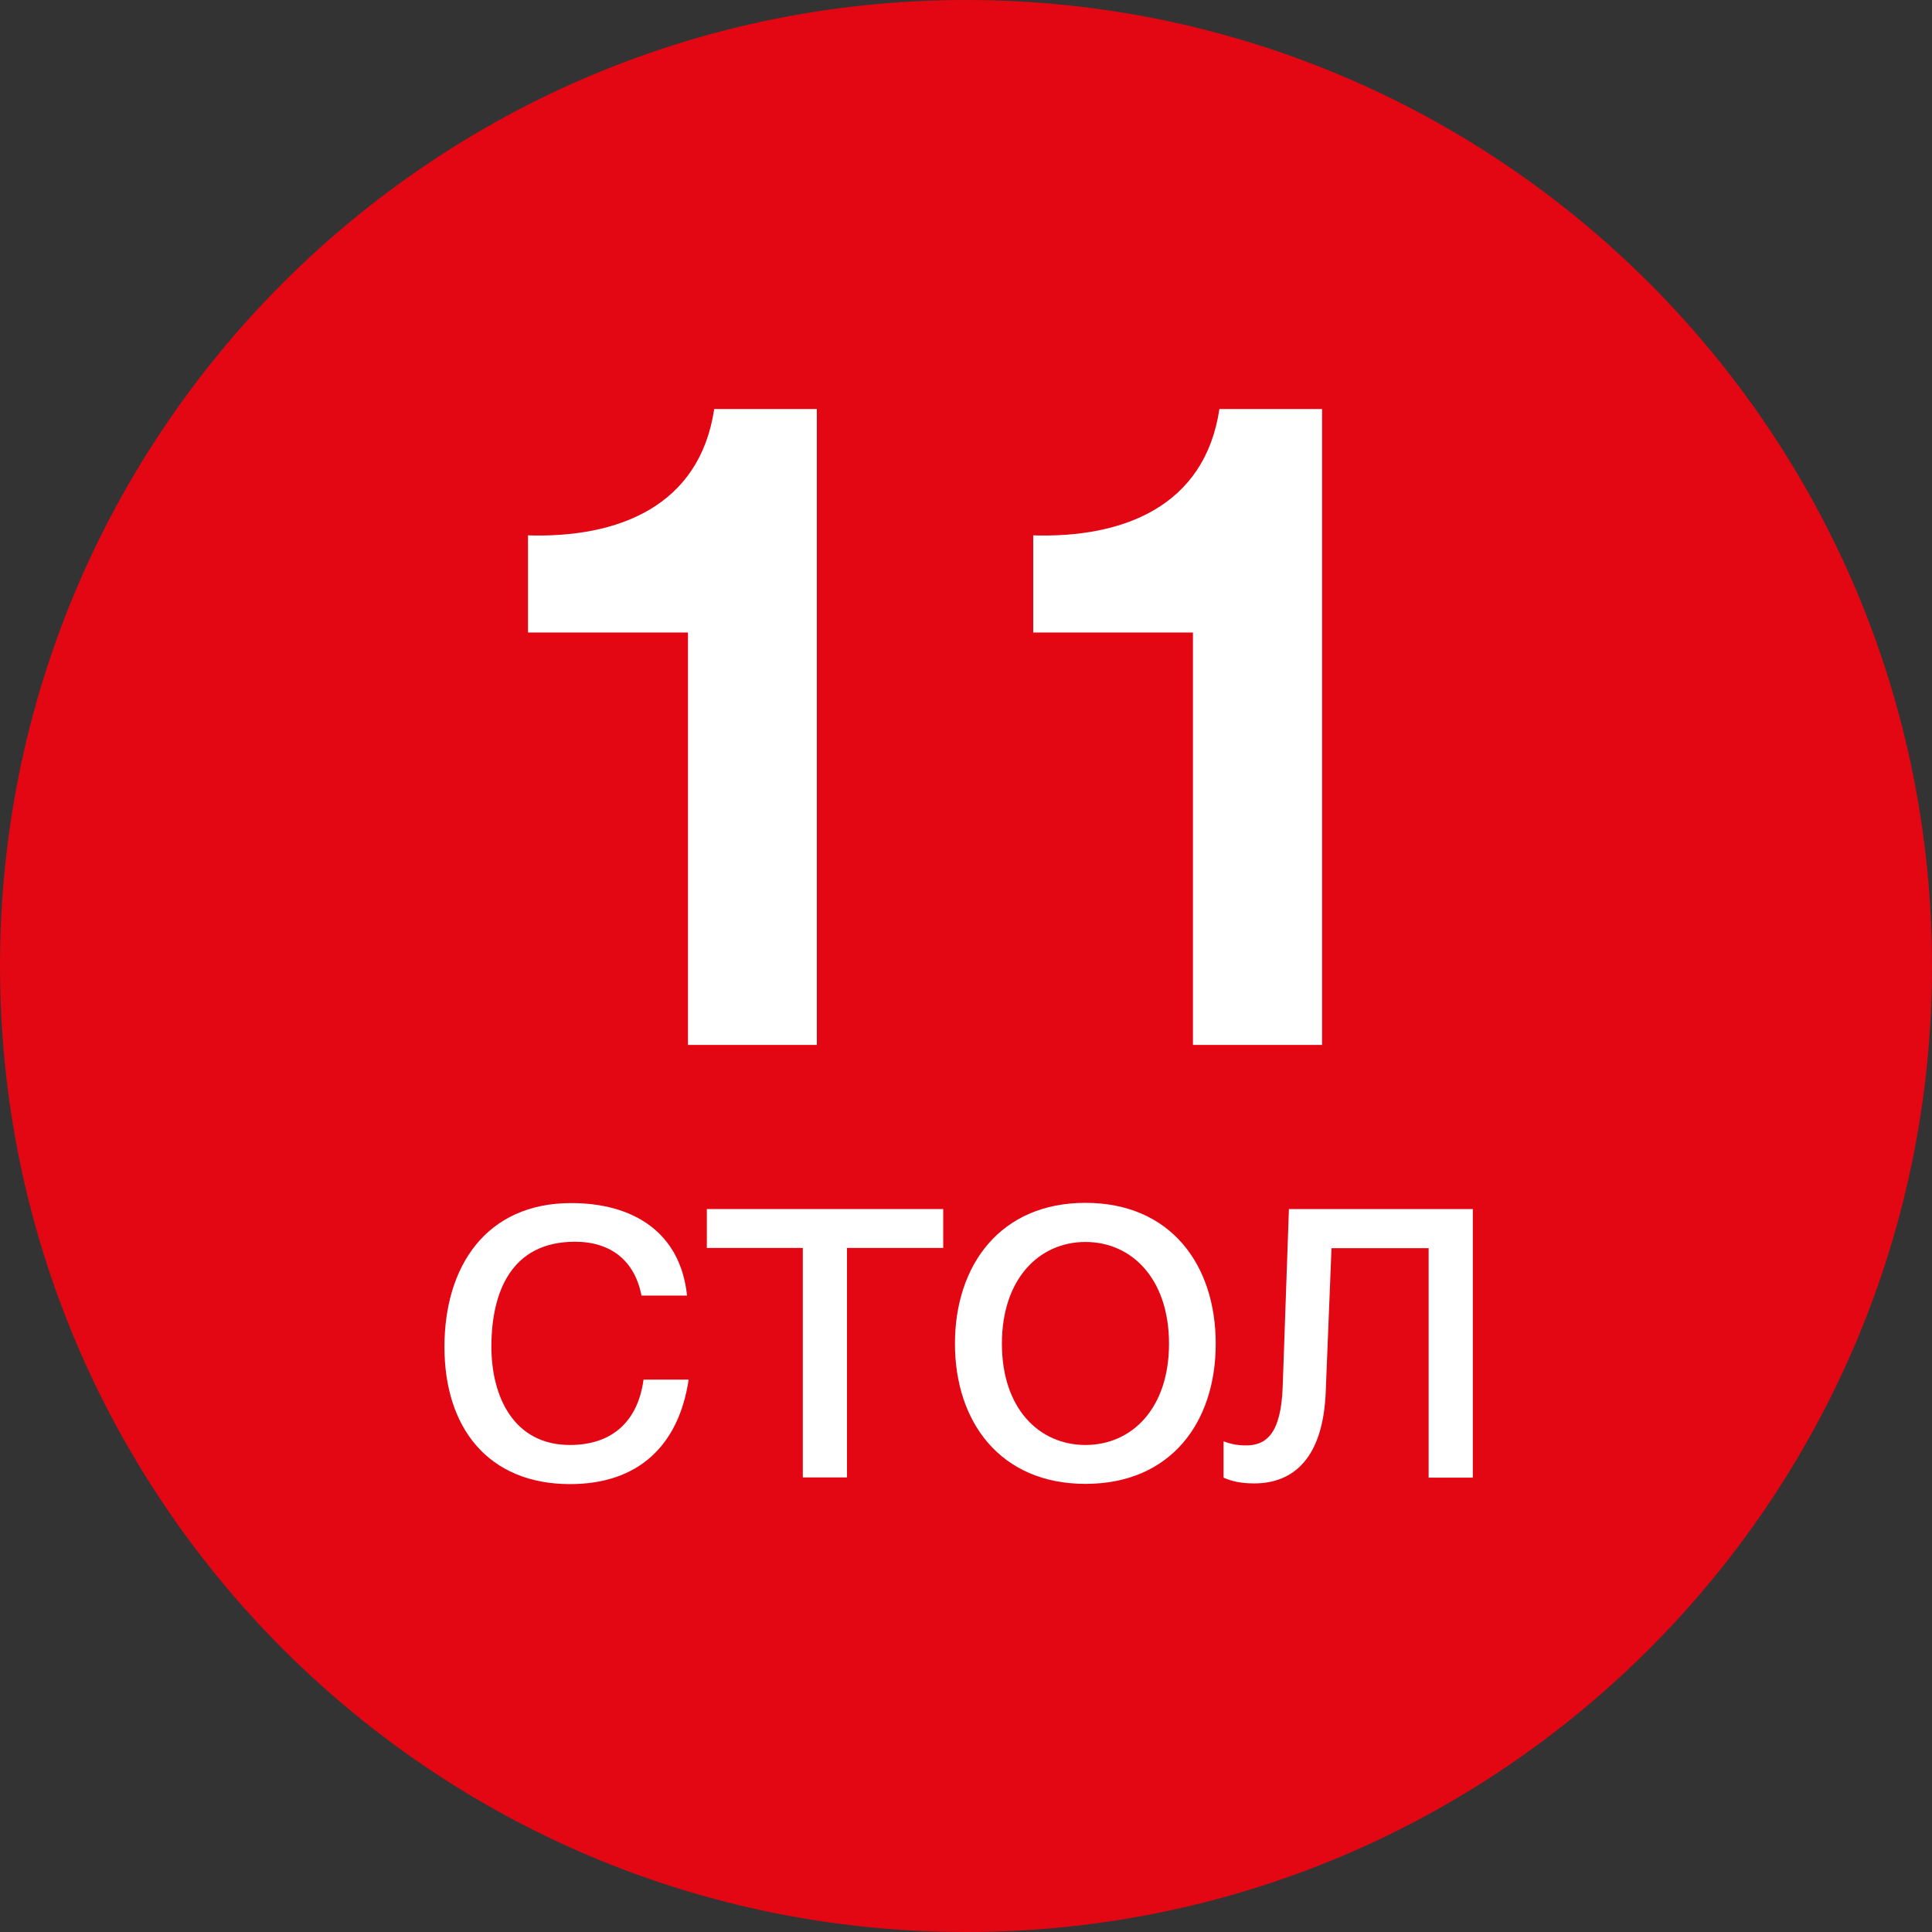
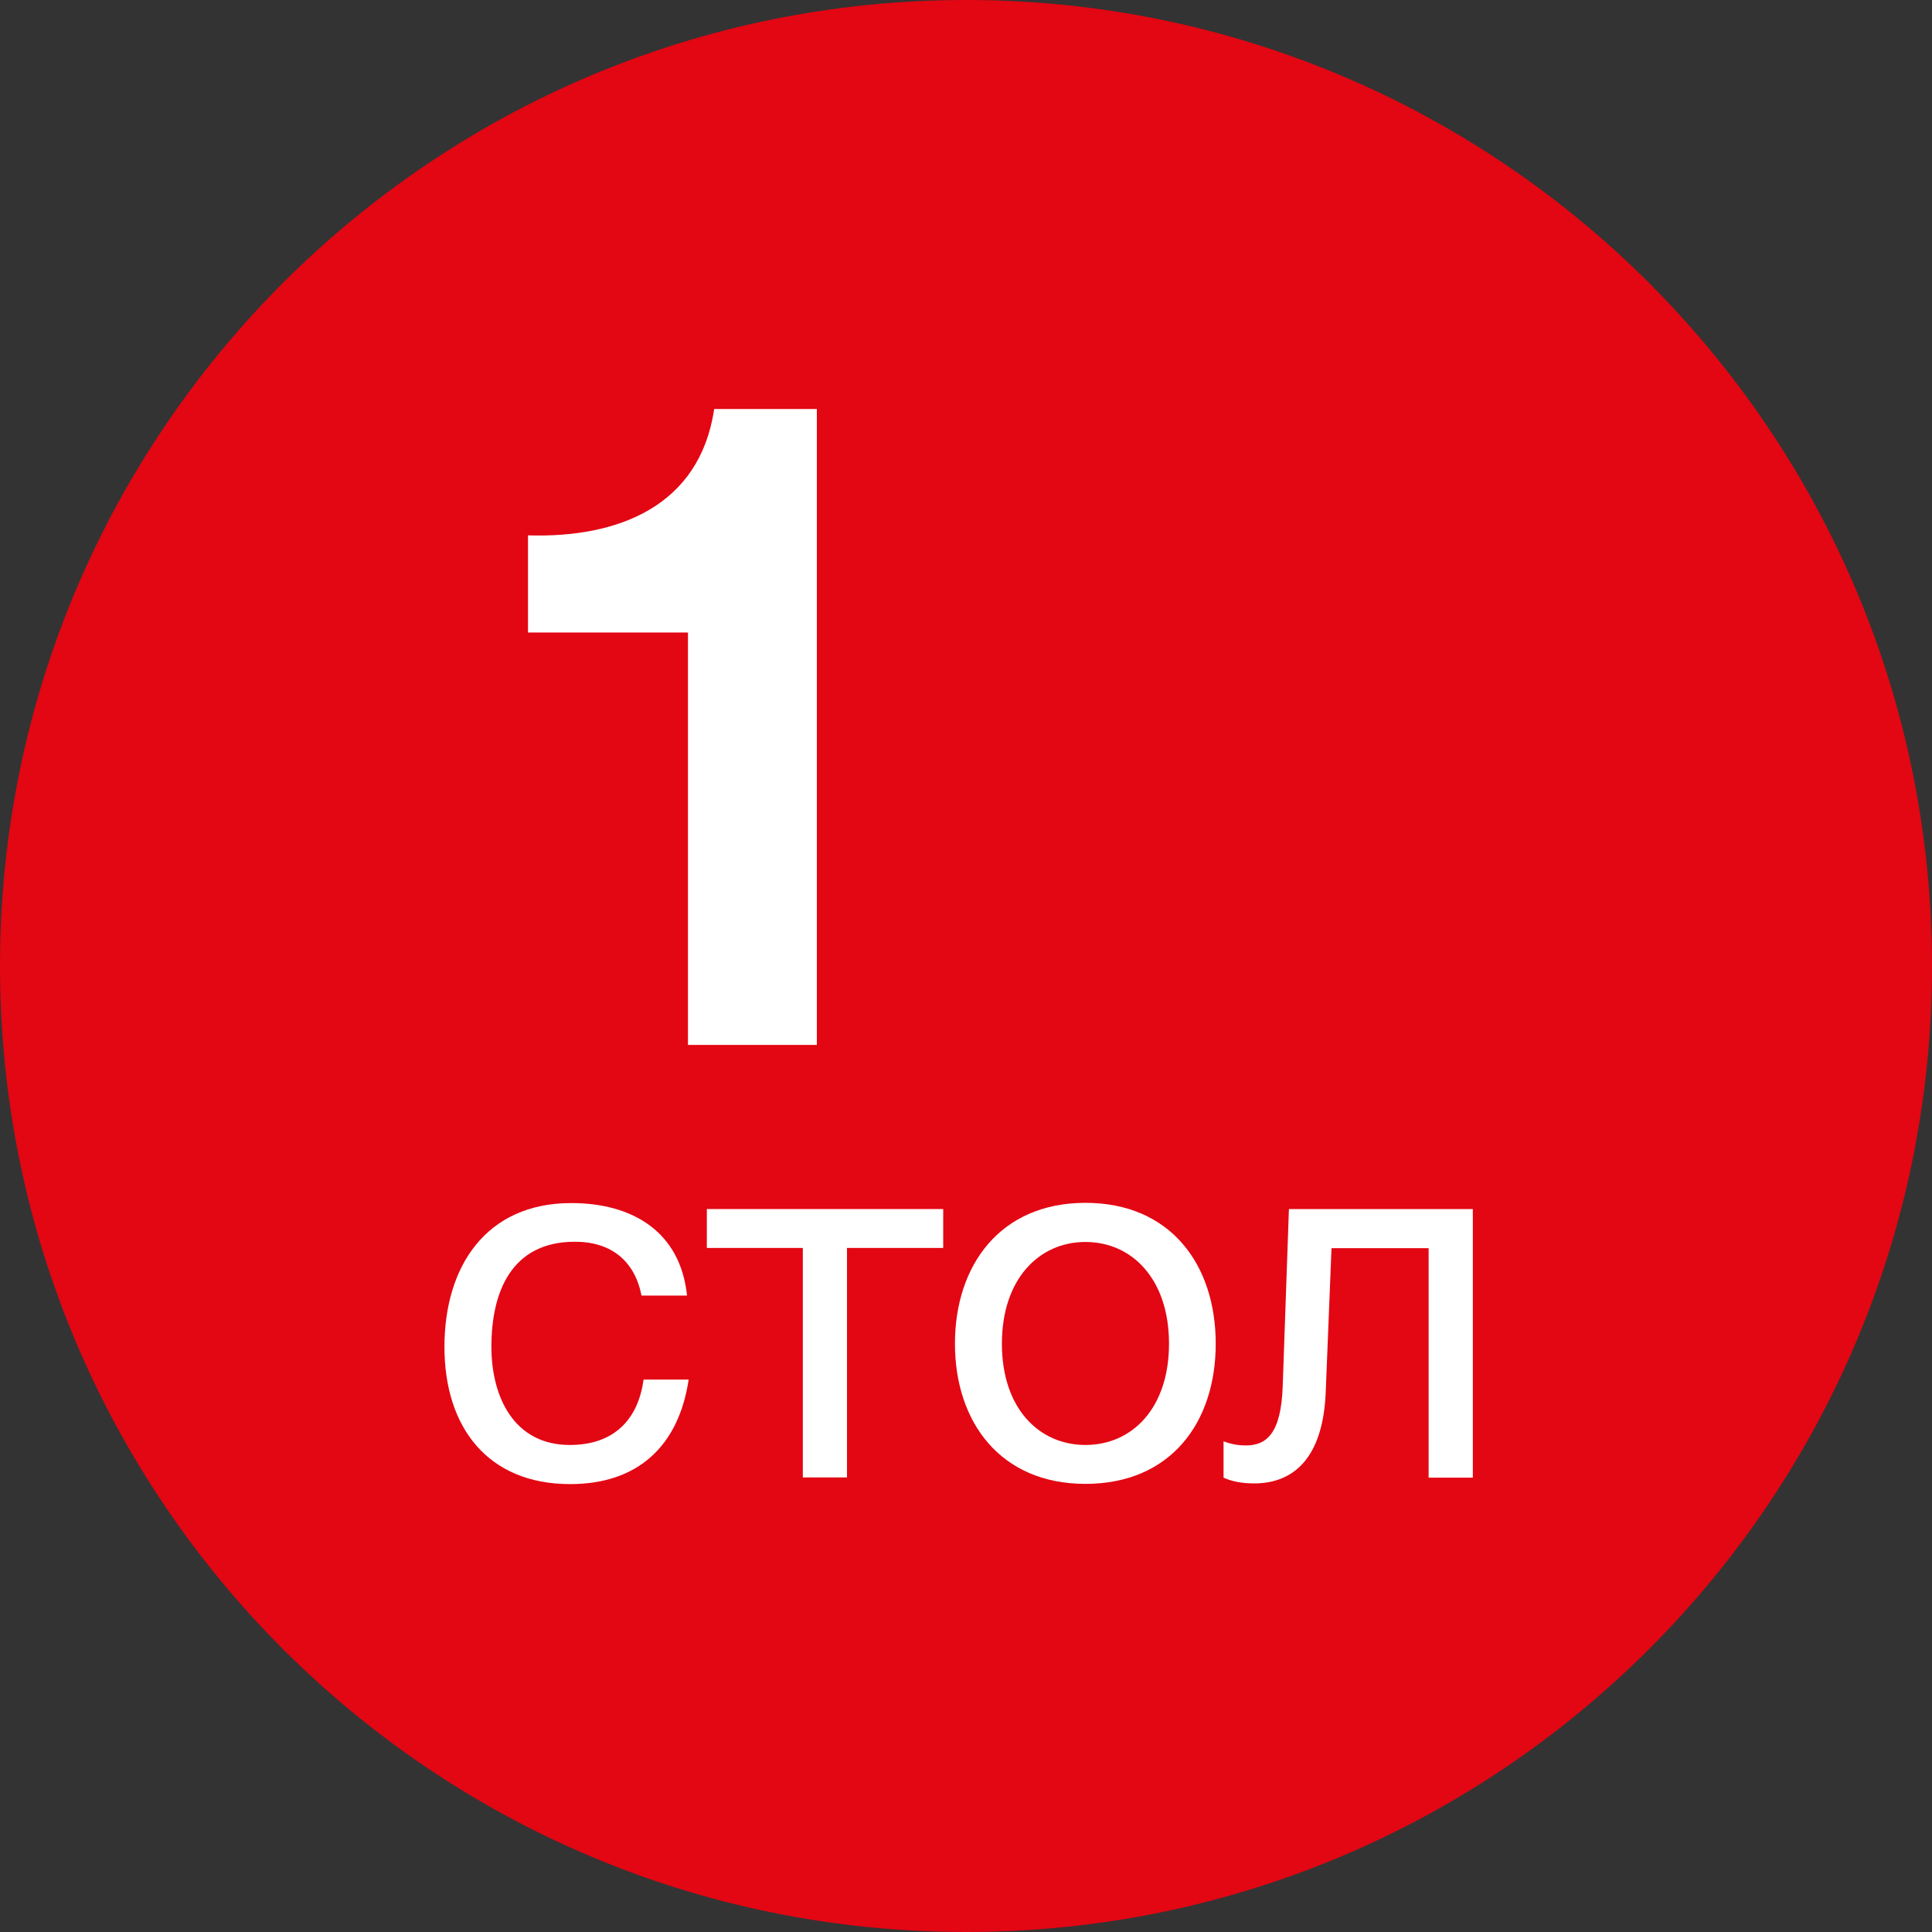
<svg xmlns="http://www.w3.org/2000/svg" id="Layer_1" viewBox="0 0 83.94 83.94">
  <rect x="0" y="0" width="83.94" height="83.94" fill="#333333" stroke="none" />
  <defs>
    <style>.cls-1{fill:#fff;}.cls-2{fill:#e30613;}.cls-3{clip-path:url(#clippath);}.cls-4{fill:none;}</style>
    <clipPath id="clippath">
      <rect class="cls-4" x="0" width="83.94" height="83.94" />
    </clipPath>
  </defs>
  <g class="cls-3">
    <path class="cls-2" d="M41.97,83.94c23.18,0,41.97-18.79,41.97-41.97S65.15,0,41.97,0,0,18.79,0,41.97s18.79,41.97,41.97,41.97" />
  </g>
  <g>
    <path class="cls-1" d="M29.89,27.48h-6.95v-4.22c3.91,.12,7.46-1.26,8.09-5.49h4.46v27.63h-5.6V27.48Z" />
-     <path class="cls-1" d="M51.84,27.48h-6.95v-4.22c3.91,.12,7.46-1.26,8.09-5.49h4.46v27.63h-5.61V27.48Z" />
  </g>
  <g>
    <path class="cls-1" d="M27.87,56.28c-.29-1.47-1.29-2.33-2.89-2.33-2.78,0-3.63,2.21-3.63,4.56,0,2.17,.97,4.27,3.41,4.27,1.87,0,2.96-1.06,3.2-2.84h1.96c-.43,2.87-2.19,4.54-5.15,4.54-3.57,0-5.46-2.46-5.46-5.96s1.81-6.25,5.51-6.25c2.66,0,4.74,1.24,5.03,4.02h-1.99Z" />
    <path class="cls-1" d="M36.8,54.22v9.97h-1.92v-9.97h-4.17v-1.69h10.27v1.69h-4.17Z" />
    <path class="cls-1" d="M47.16,52.26c3.7,0,5.66,2.69,5.66,6.12s-1.96,6.09-5.66,6.09-5.67-2.69-5.67-6.09,1.96-6.12,5.67-6.12Zm0,10.52c2.01,0,3.63-1.58,3.63-4.4s-1.62-4.42-3.63-4.42-3.63,1.6-3.63,4.42,1.62,4.4,3.63,4.4Z" />
    <path class="cls-1" d="M63.99,64.2h-1.92v-9.97h-4.22l-.25,6.23c-.11,2.89-1.4,3.99-3.11,3.99-.56,0-.97-.09-1.33-.25v-1.58c.36,.14,.68,.18,.97,.18,.86,0,1.53-.47,1.6-2.57l.27-7.7h7.99v11.67Z" />
  </g>
</svg>